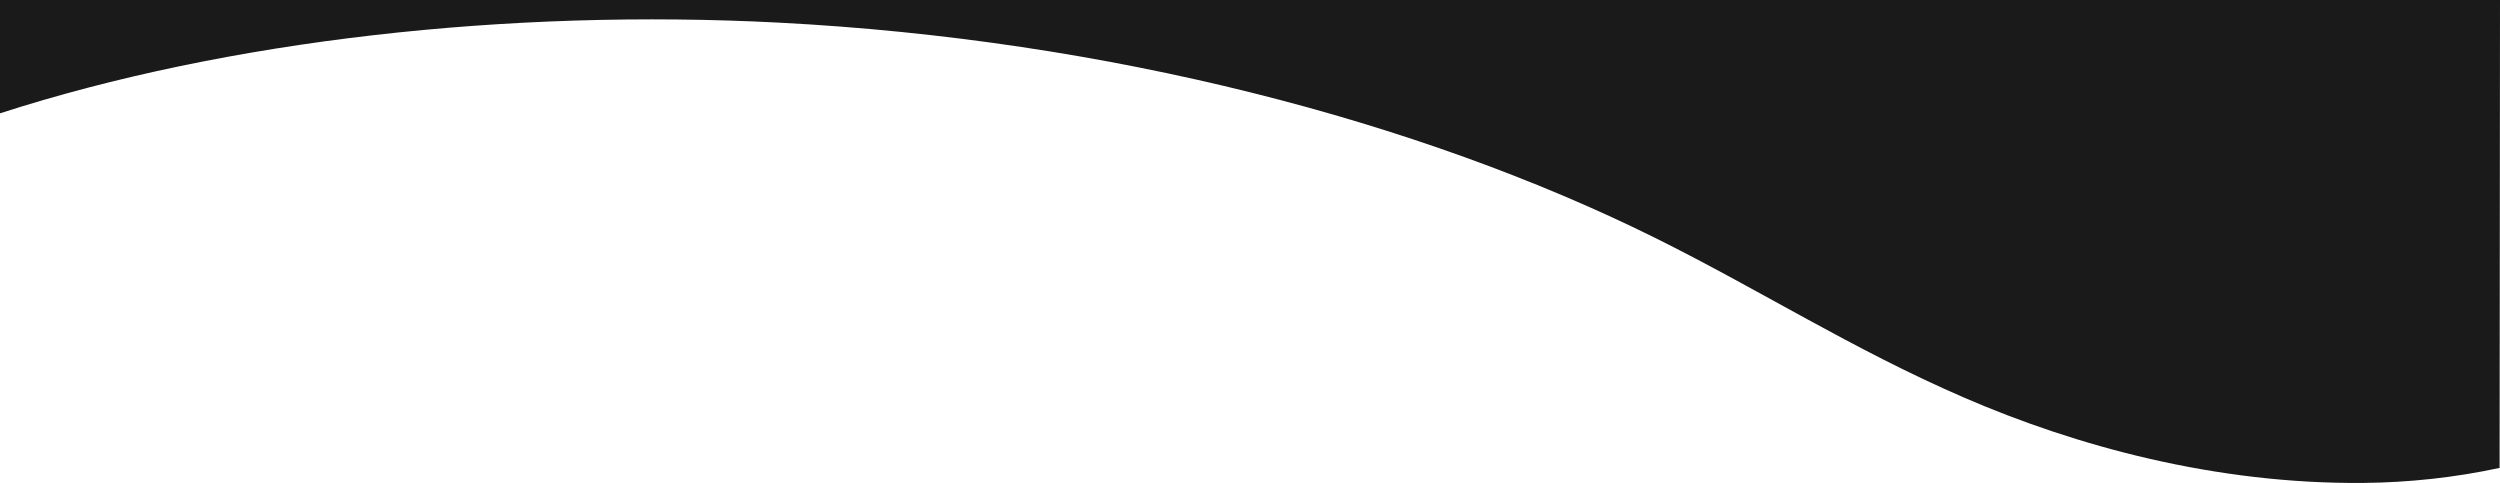
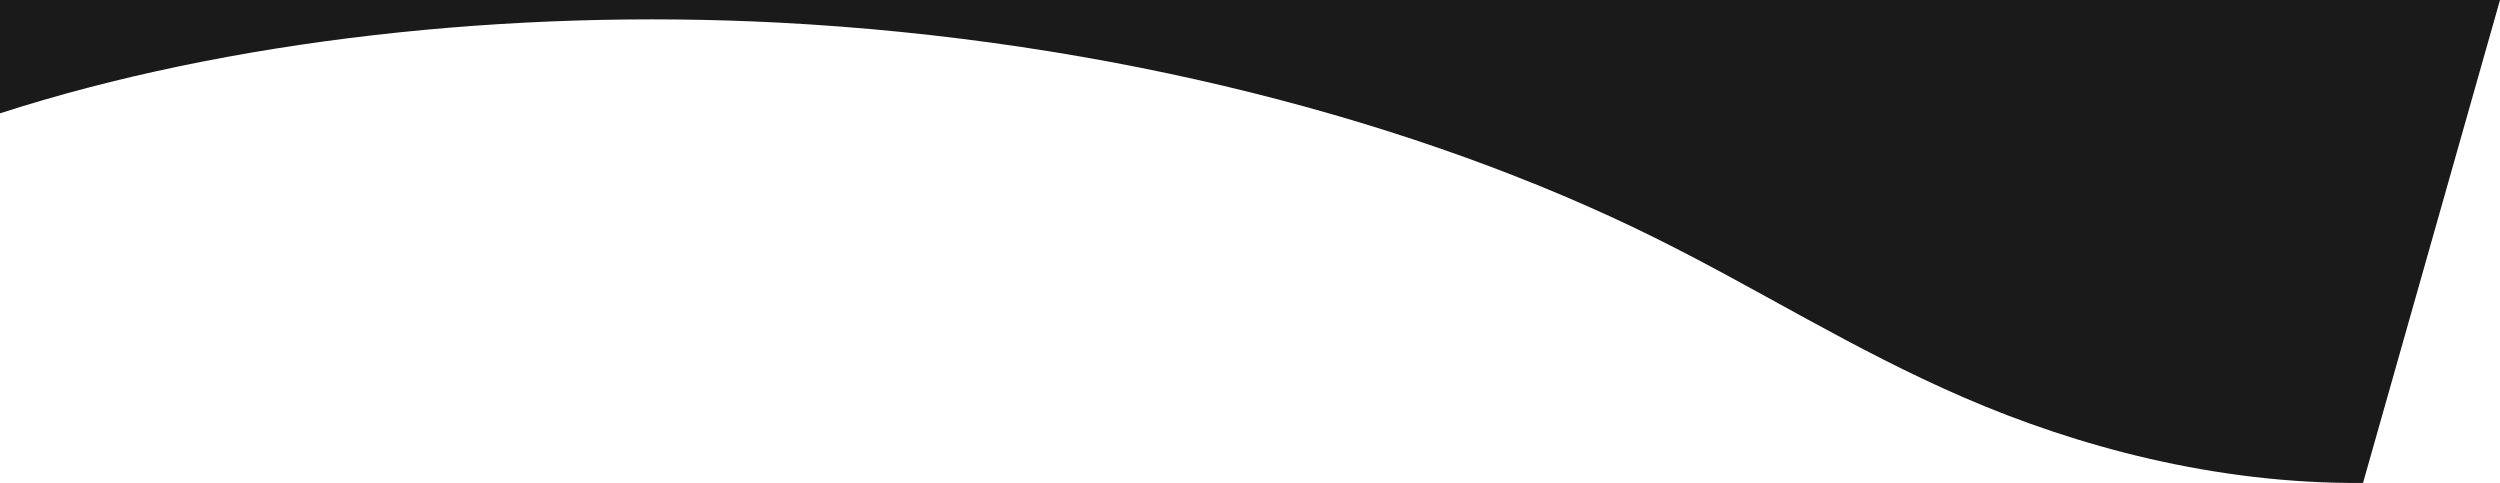
<svg xmlns="http://www.w3.org/2000/svg" version="1.1" id="Layer_1" x="0px" y="0px" viewBox="0 0 1215.5 234.8" style="enable-background:new 0 0 1215.5 234.8;" xml:space="preserve">
  <style type="text/css">
	.st0{fill:#1A1A1A;}
	.st1{fill:#FAFAFA;}
	.st2{fill:none;}
	.st3{fill:none;stroke:#468189;stroke-width:7;stroke-linecap:round;stroke-miterlimit:10;}
	.st4{fill:none;stroke:#EEB902;stroke-width:17;stroke-linecap:round;stroke-miterlimit:10;}
	.st5{fill:#E9B71D;}
	.st6{fill:url(#SVGID_00000129903061595701523090000001242104842613825949_);}
	.st7{fill:url(#SVGID_00000060713148685699662000000009248284013299629502_);}
	.st8{fill:none;stroke:#1A1A1A;stroke-width:4;stroke-linecap:round;stroke-miterlimit:10;}
	.st9{fill:none;stroke:#1A1A1A;stroke-width:3.109;stroke-linecap:round;stroke-miterlimit:10;}
	.st10{fill:#128CBB;}
	.st11{fill:none;stroke:#1A1A1A;stroke-width:2.608;stroke-linecap:round;stroke-miterlimit:10;}
	.st12{fill:none;stroke:#1A1A1A;stroke-width:2.802;stroke-linecap:round;stroke-miterlimit:10;}
	.st13{fill:none;stroke:#457A8C;stroke-width:7;stroke-linecap:round;stroke-miterlimit:10;}
</style>
-   <path class="st0" d="M1215.5,0H0v55.1C110.6,19.4,247.3,4.2,378.6,11c160.2,8.3,311.2,47.7,426,104.6  c51.2,25.4,95.8,54.1,150.3,77.7c54.5,23.6,122.2,42.1,194,41.5c22.3-0.2,44.6-2.6,66.4-7.3L1215.5,0z" />
+   <path class="st0" d="M1215.5,0H0v55.1C110.6,19.4,247.3,4.2,378.6,11c160.2,8.3,311.2,47.7,426,104.6  c51.2,25.4,95.8,54.1,150.3,77.7c54.5,23.6,122.2,42.1,194,41.5L1215.5,0z" />
</svg>